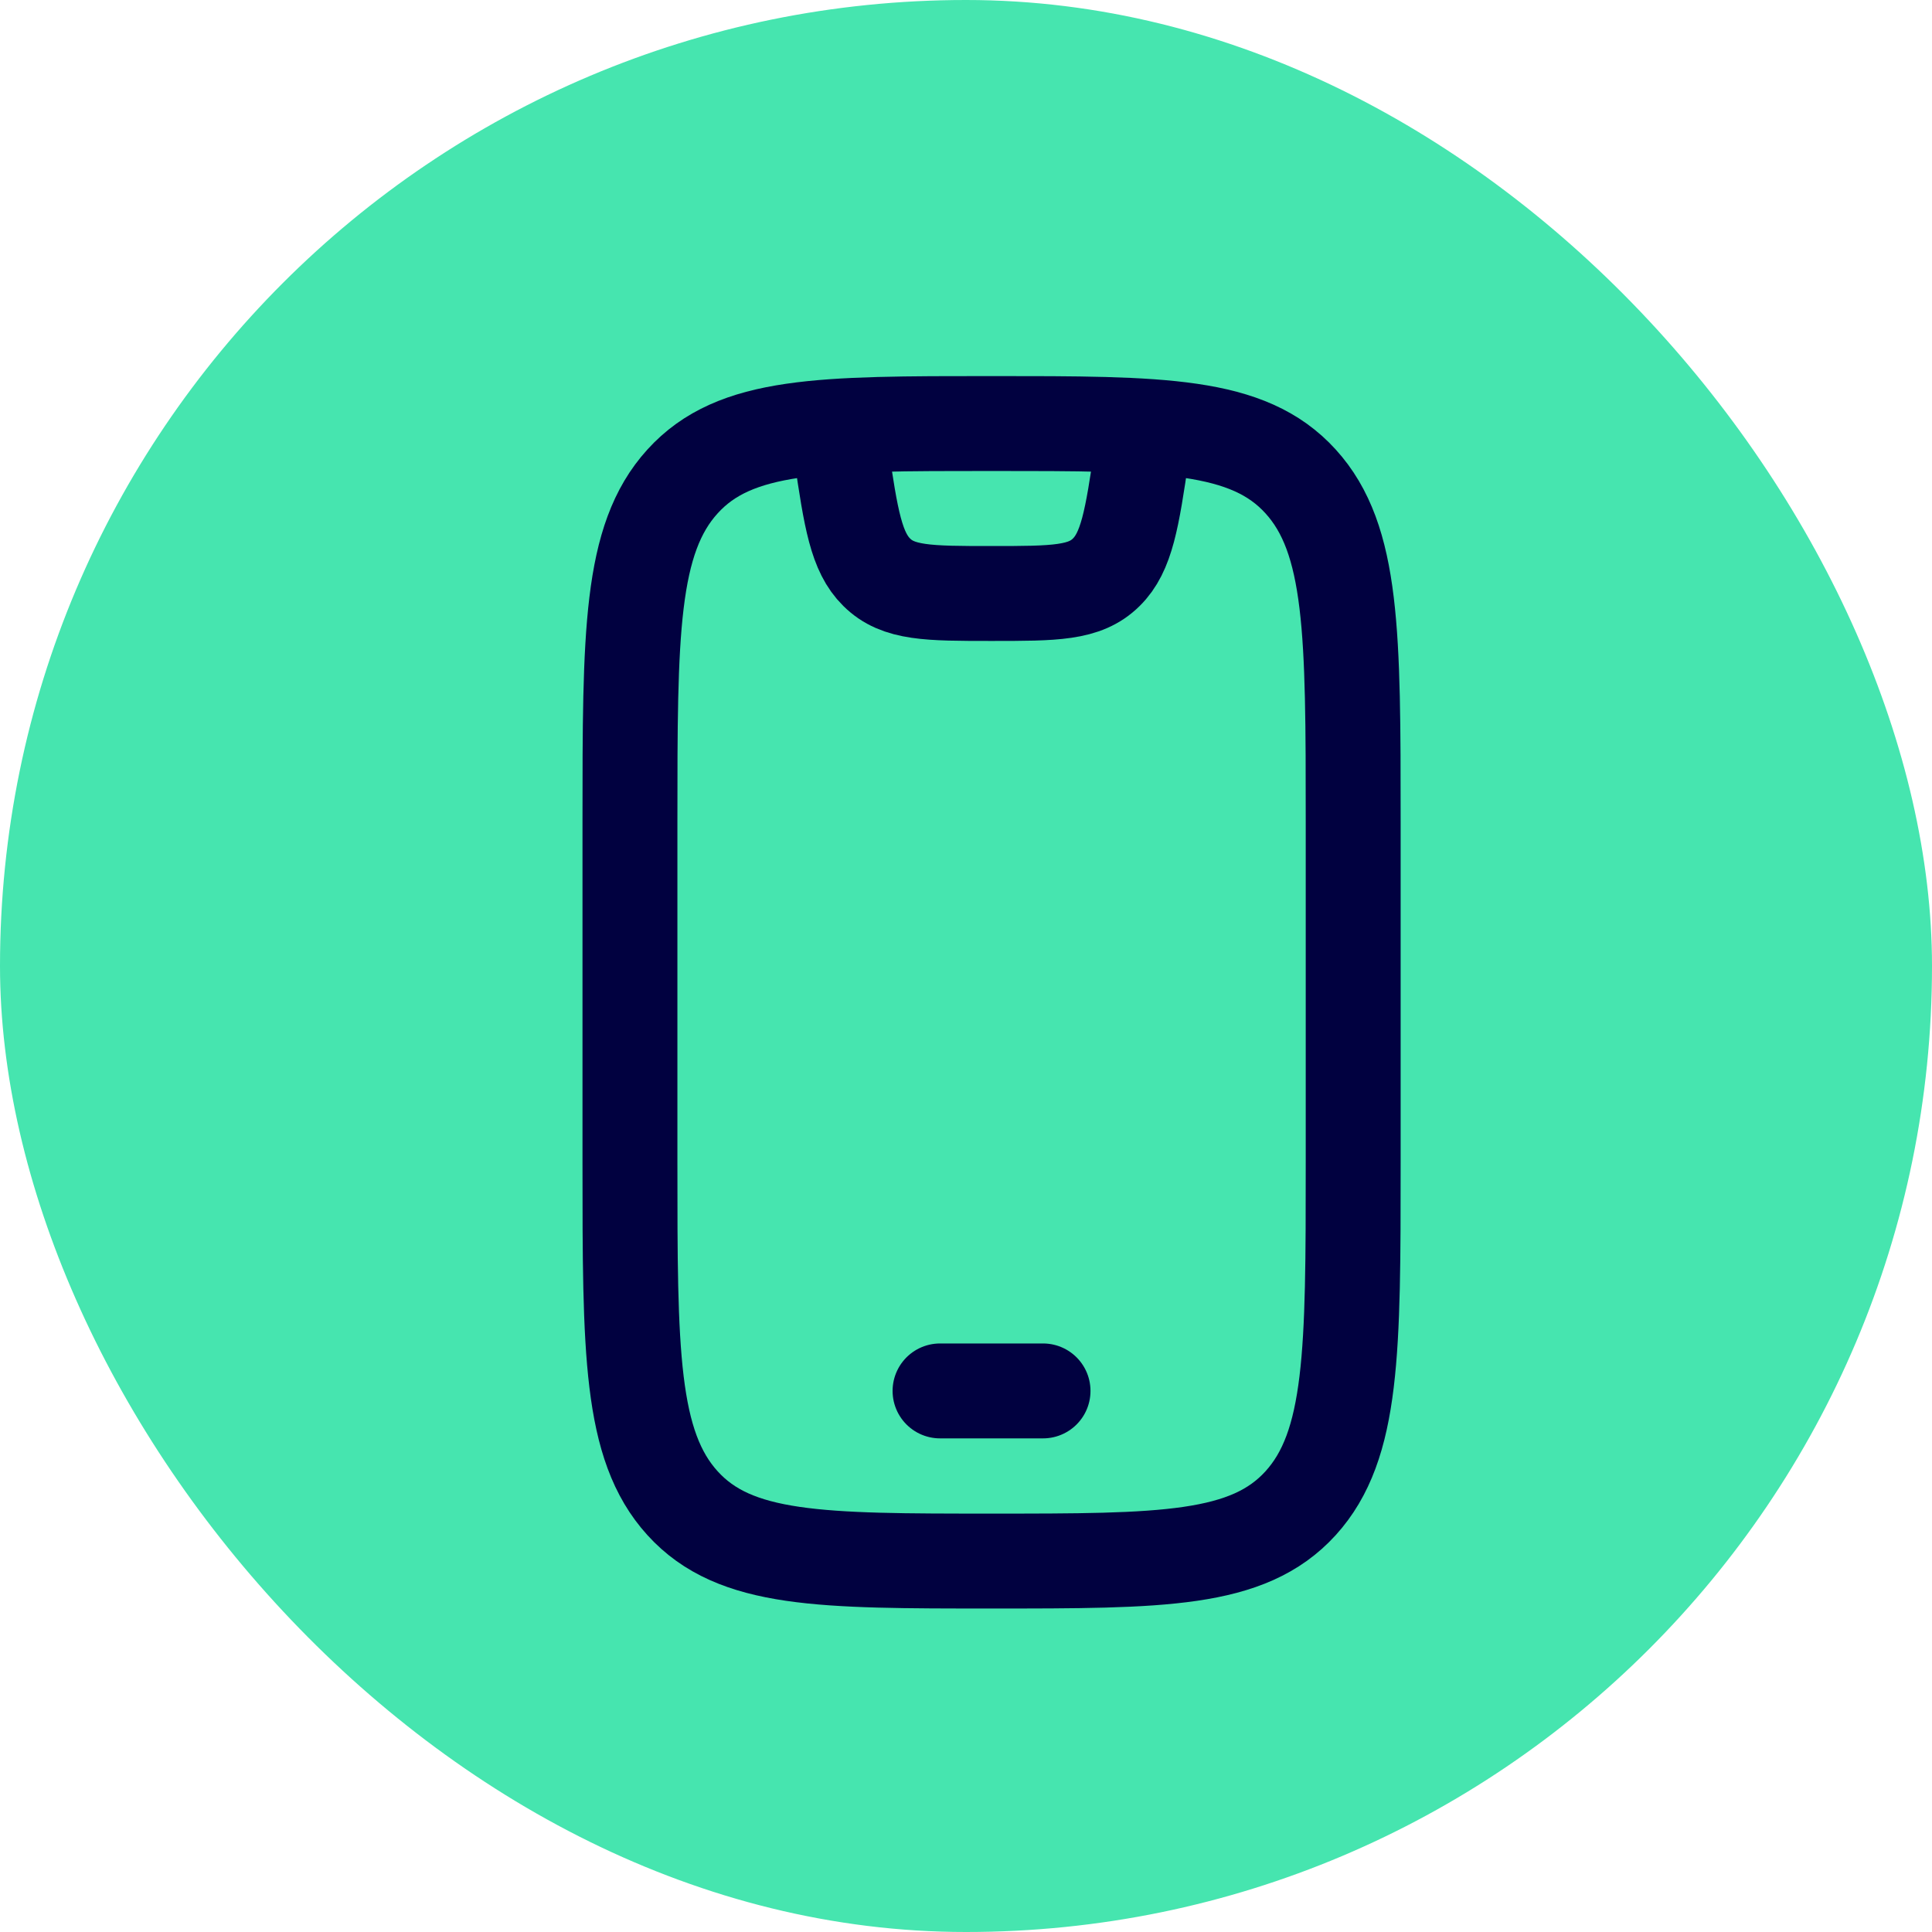
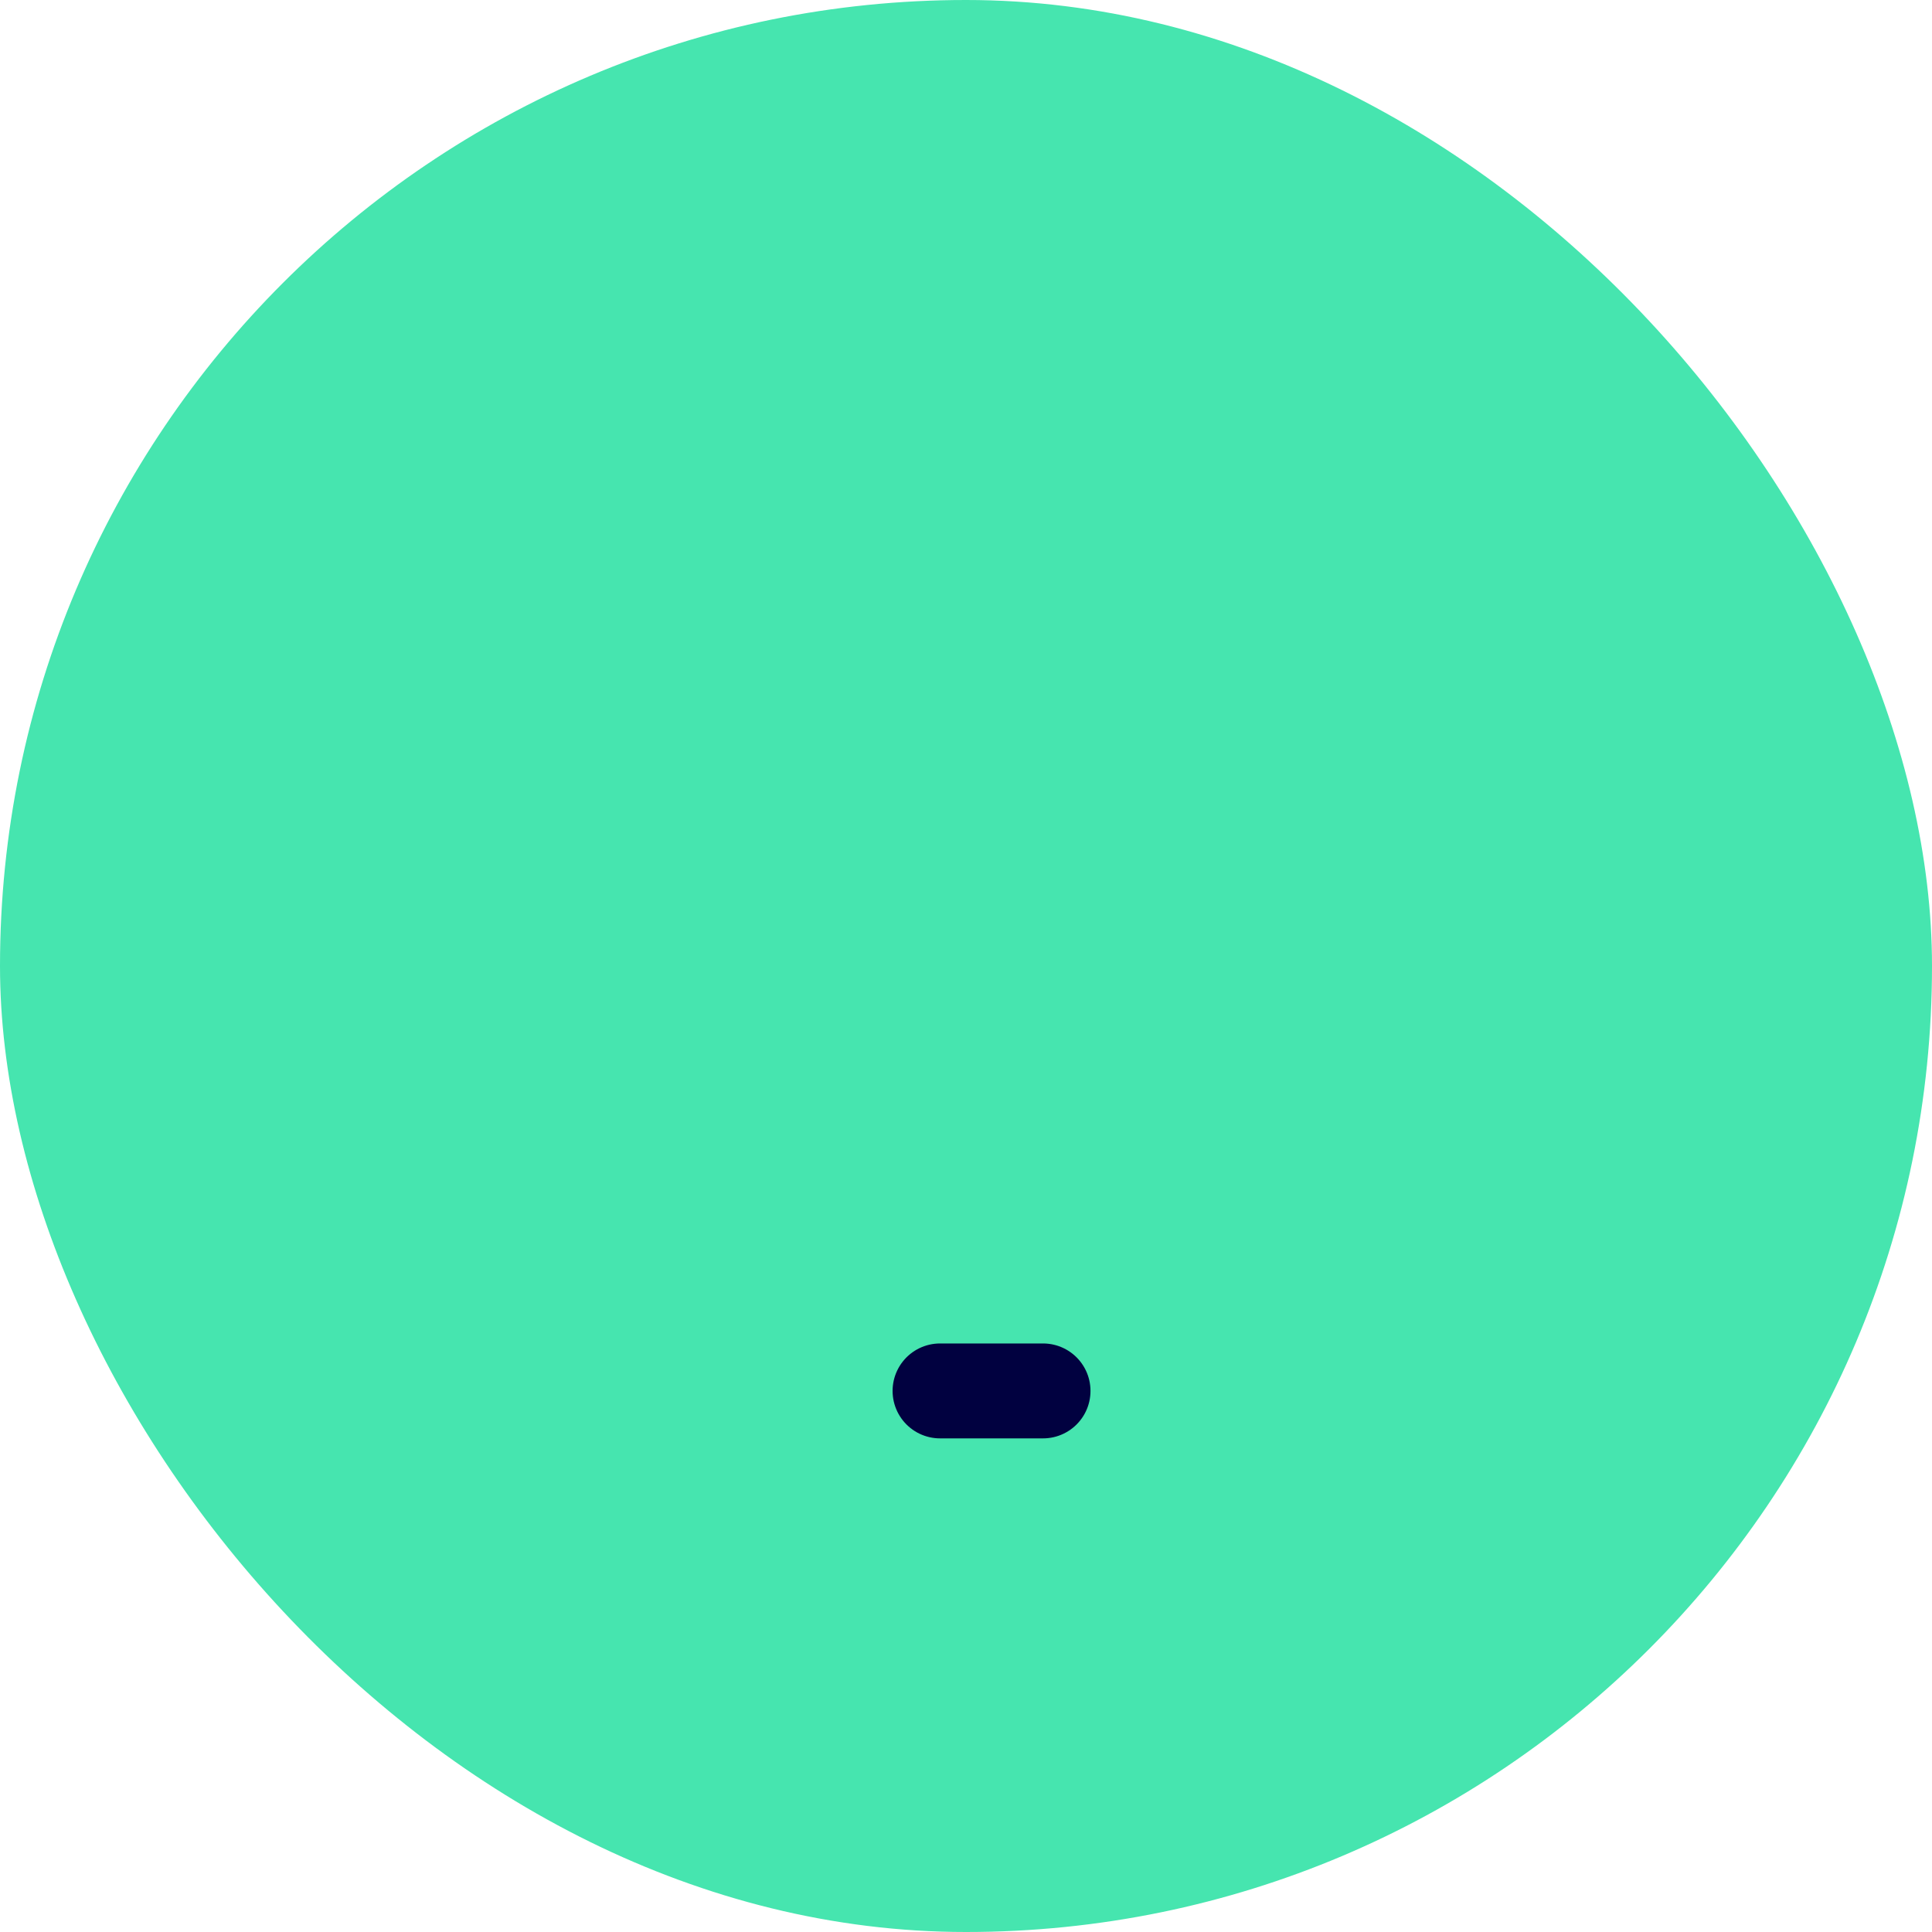
<svg xmlns="http://www.w3.org/2000/svg" width="32" height="32" viewBox="0 0 32 32" fill="none">
  <rect width="32" height="32" rx="16" fill="#46E5AF" />
-   <path d="M10.434 13.608C10.434 10.498 10.434 8.932 11.305 7.974C12.175 7.015 13.597 7.015 16.423 7.015C19.249 7.015 20.671 7.015 21.542 7.974C22.413 8.932 22.413 10.498 22.413 13.608V19.263C22.413 22.374 22.413 23.939 21.542 24.898C20.671 25.856 19.249 25.856 16.423 25.856C13.597 25.856 12.175 25.856 11.305 24.898C10.434 23.939 10.434 22.374 10.434 19.263V13.608Z" stroke="#010140" stroke-width="1.572" stroke-linecap="round" />
  <path d="M15.57 23.038H17.276" stroke="#010140" stroke-width="1.572" stroke-linecap="round" stroke-linejoin="round" />
-   <path d="M13.863 6.993L13.934 7.502C14.094 8.597 14.183 9.145 14.521 9.478C14.876 9.83 15.374 9.83 16.423 9.83C17.471 9.83 17.969 9.83 18.324 9.478C18.662 9.145 18.751 8.597 18.911 7.502L18.982 6.993" stroke="#010140" stroke-width="1.572" stroke-linejoin="round" />
</svg>